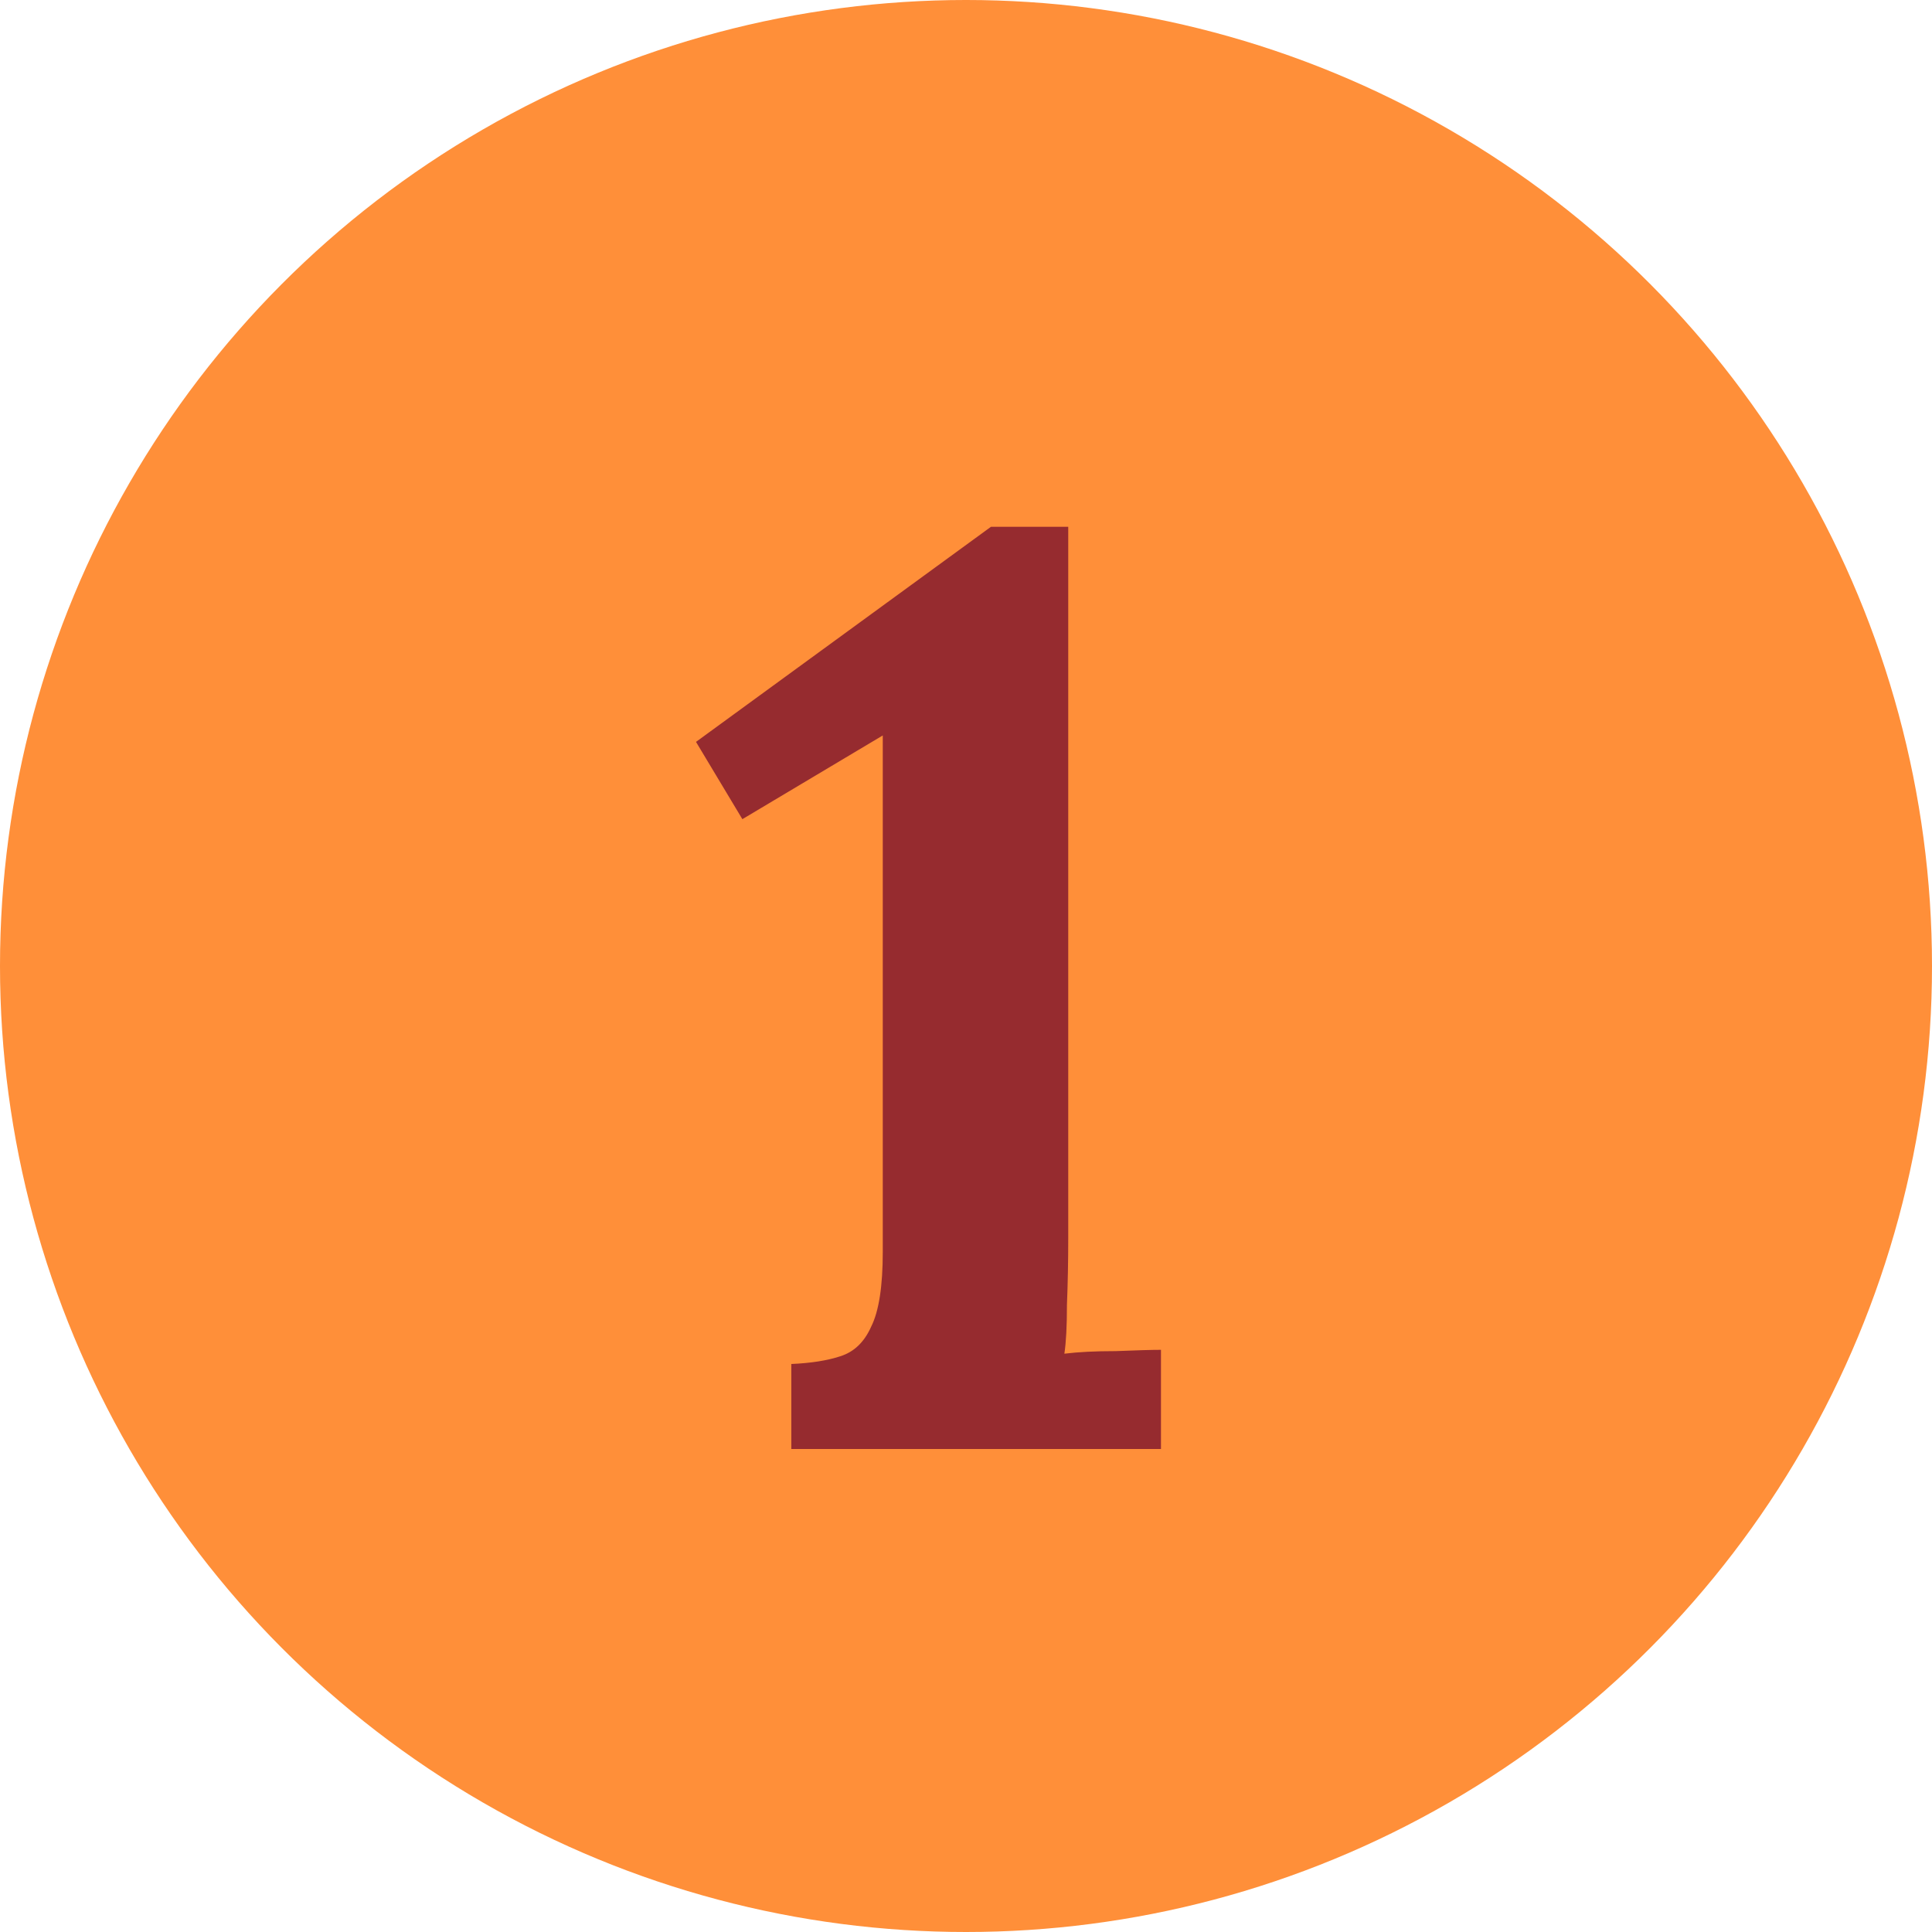
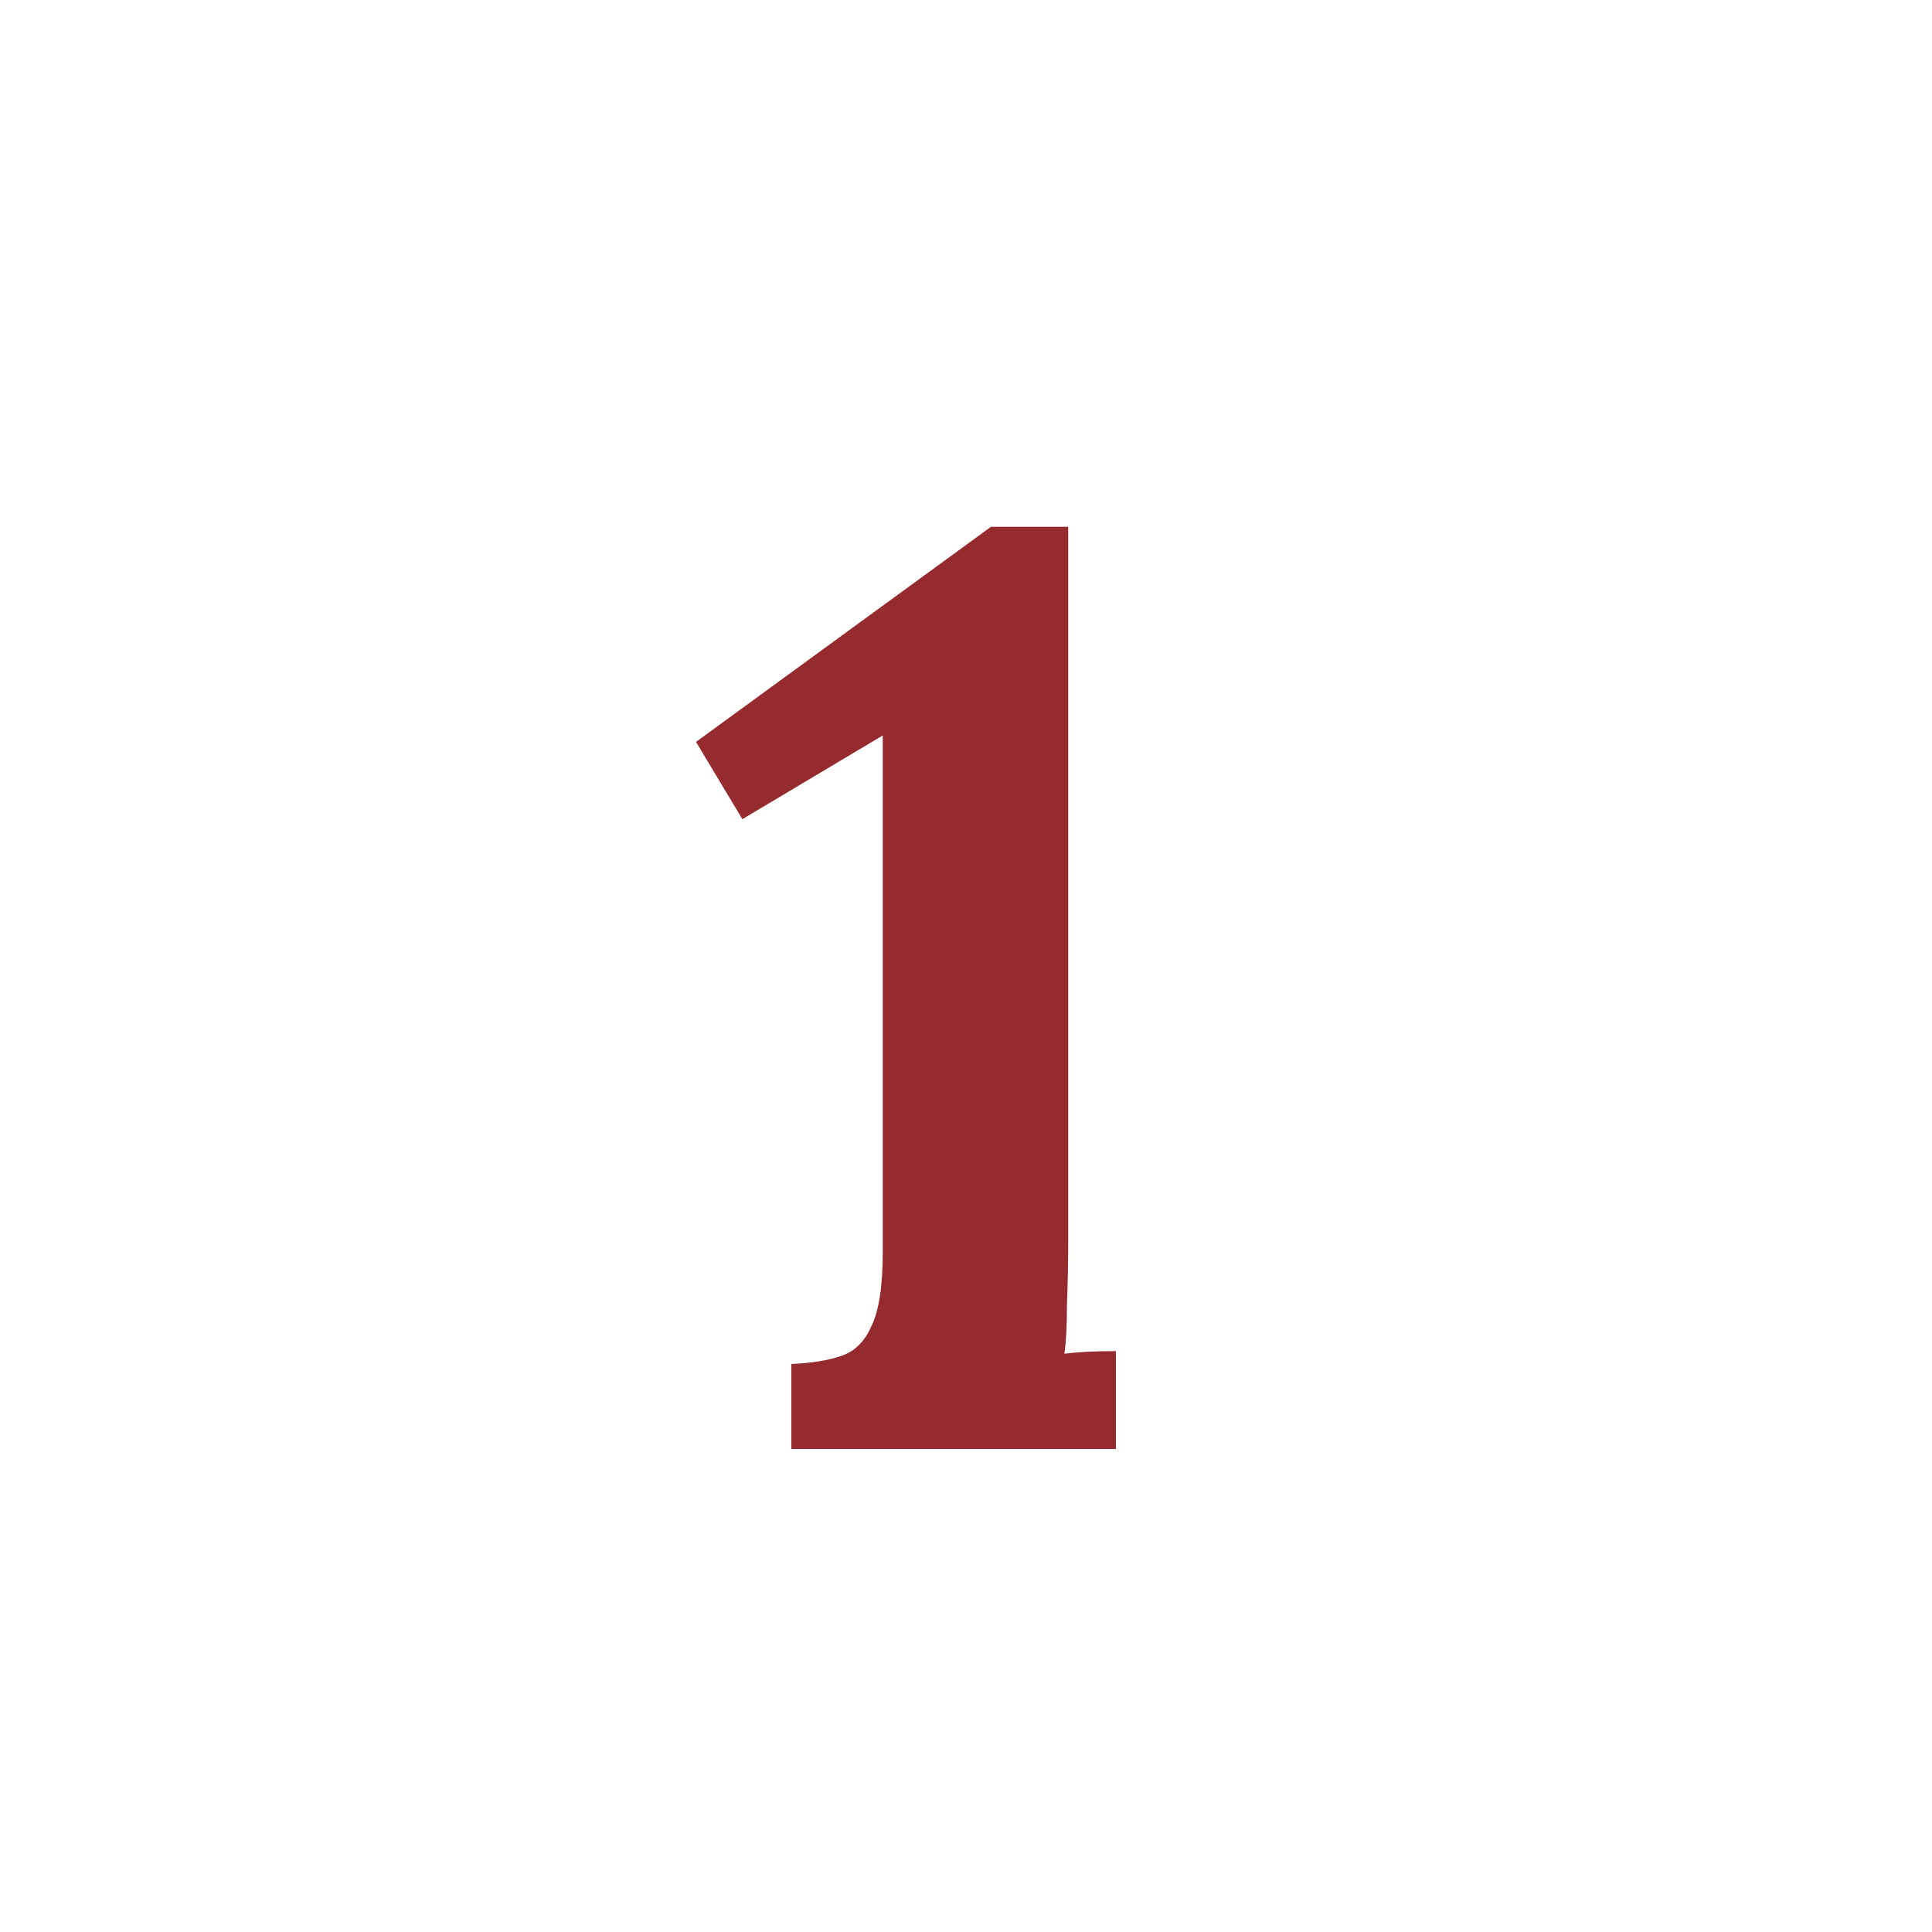
<svg xmlns="http://www.w3.org/2000/svg" width="60" height="60" viewBox="0 0 60 60" fill="none">
-   <circle cx="30" cy="30" r="30" fill="#FF8F39" />
-   <path d="M24.575 45V42.36C25.188 42.333 25.695 42.253 26.095 42.12C26.522 41.987 26.842 41.68 27.055 41.2C27.295 40.72 27.415 39.947 27.415 38.88V22.84L23.055 25.44L21.615 23.04L30.775 16.36H33.175V38.44C33.175 39.16 33.162 39.853 33.135 40.52C33.135 41.187 33.108 41.693 33.055 42.04C33.482 41.987 34.015 41.96 34.655 41.96C35.322 41.933 35.788 41.92 36.055 41.92V45H24.575Z" fill="#962B2F" />
+   <path d="M24.575 45V42.36C25.188 42.333 25.695 42.253 26.095 42.12C26.522 41.987 26.842 41.68 27.055 41.2C27.295 40.72 27.415 39.947 27.415 38.88V22.84L23.055 25.44L21.615 23.04L30.775 16.36H33.175V38.44C33.175 39.16 33.162 39.853 33.135 40.52C33.135 41.187 33.108 41.693 33.055 42.04C33.482 41.987 34.015 41.96 34.655 41.96V45H24.575Z" fill="#962B2F" />
</svg>